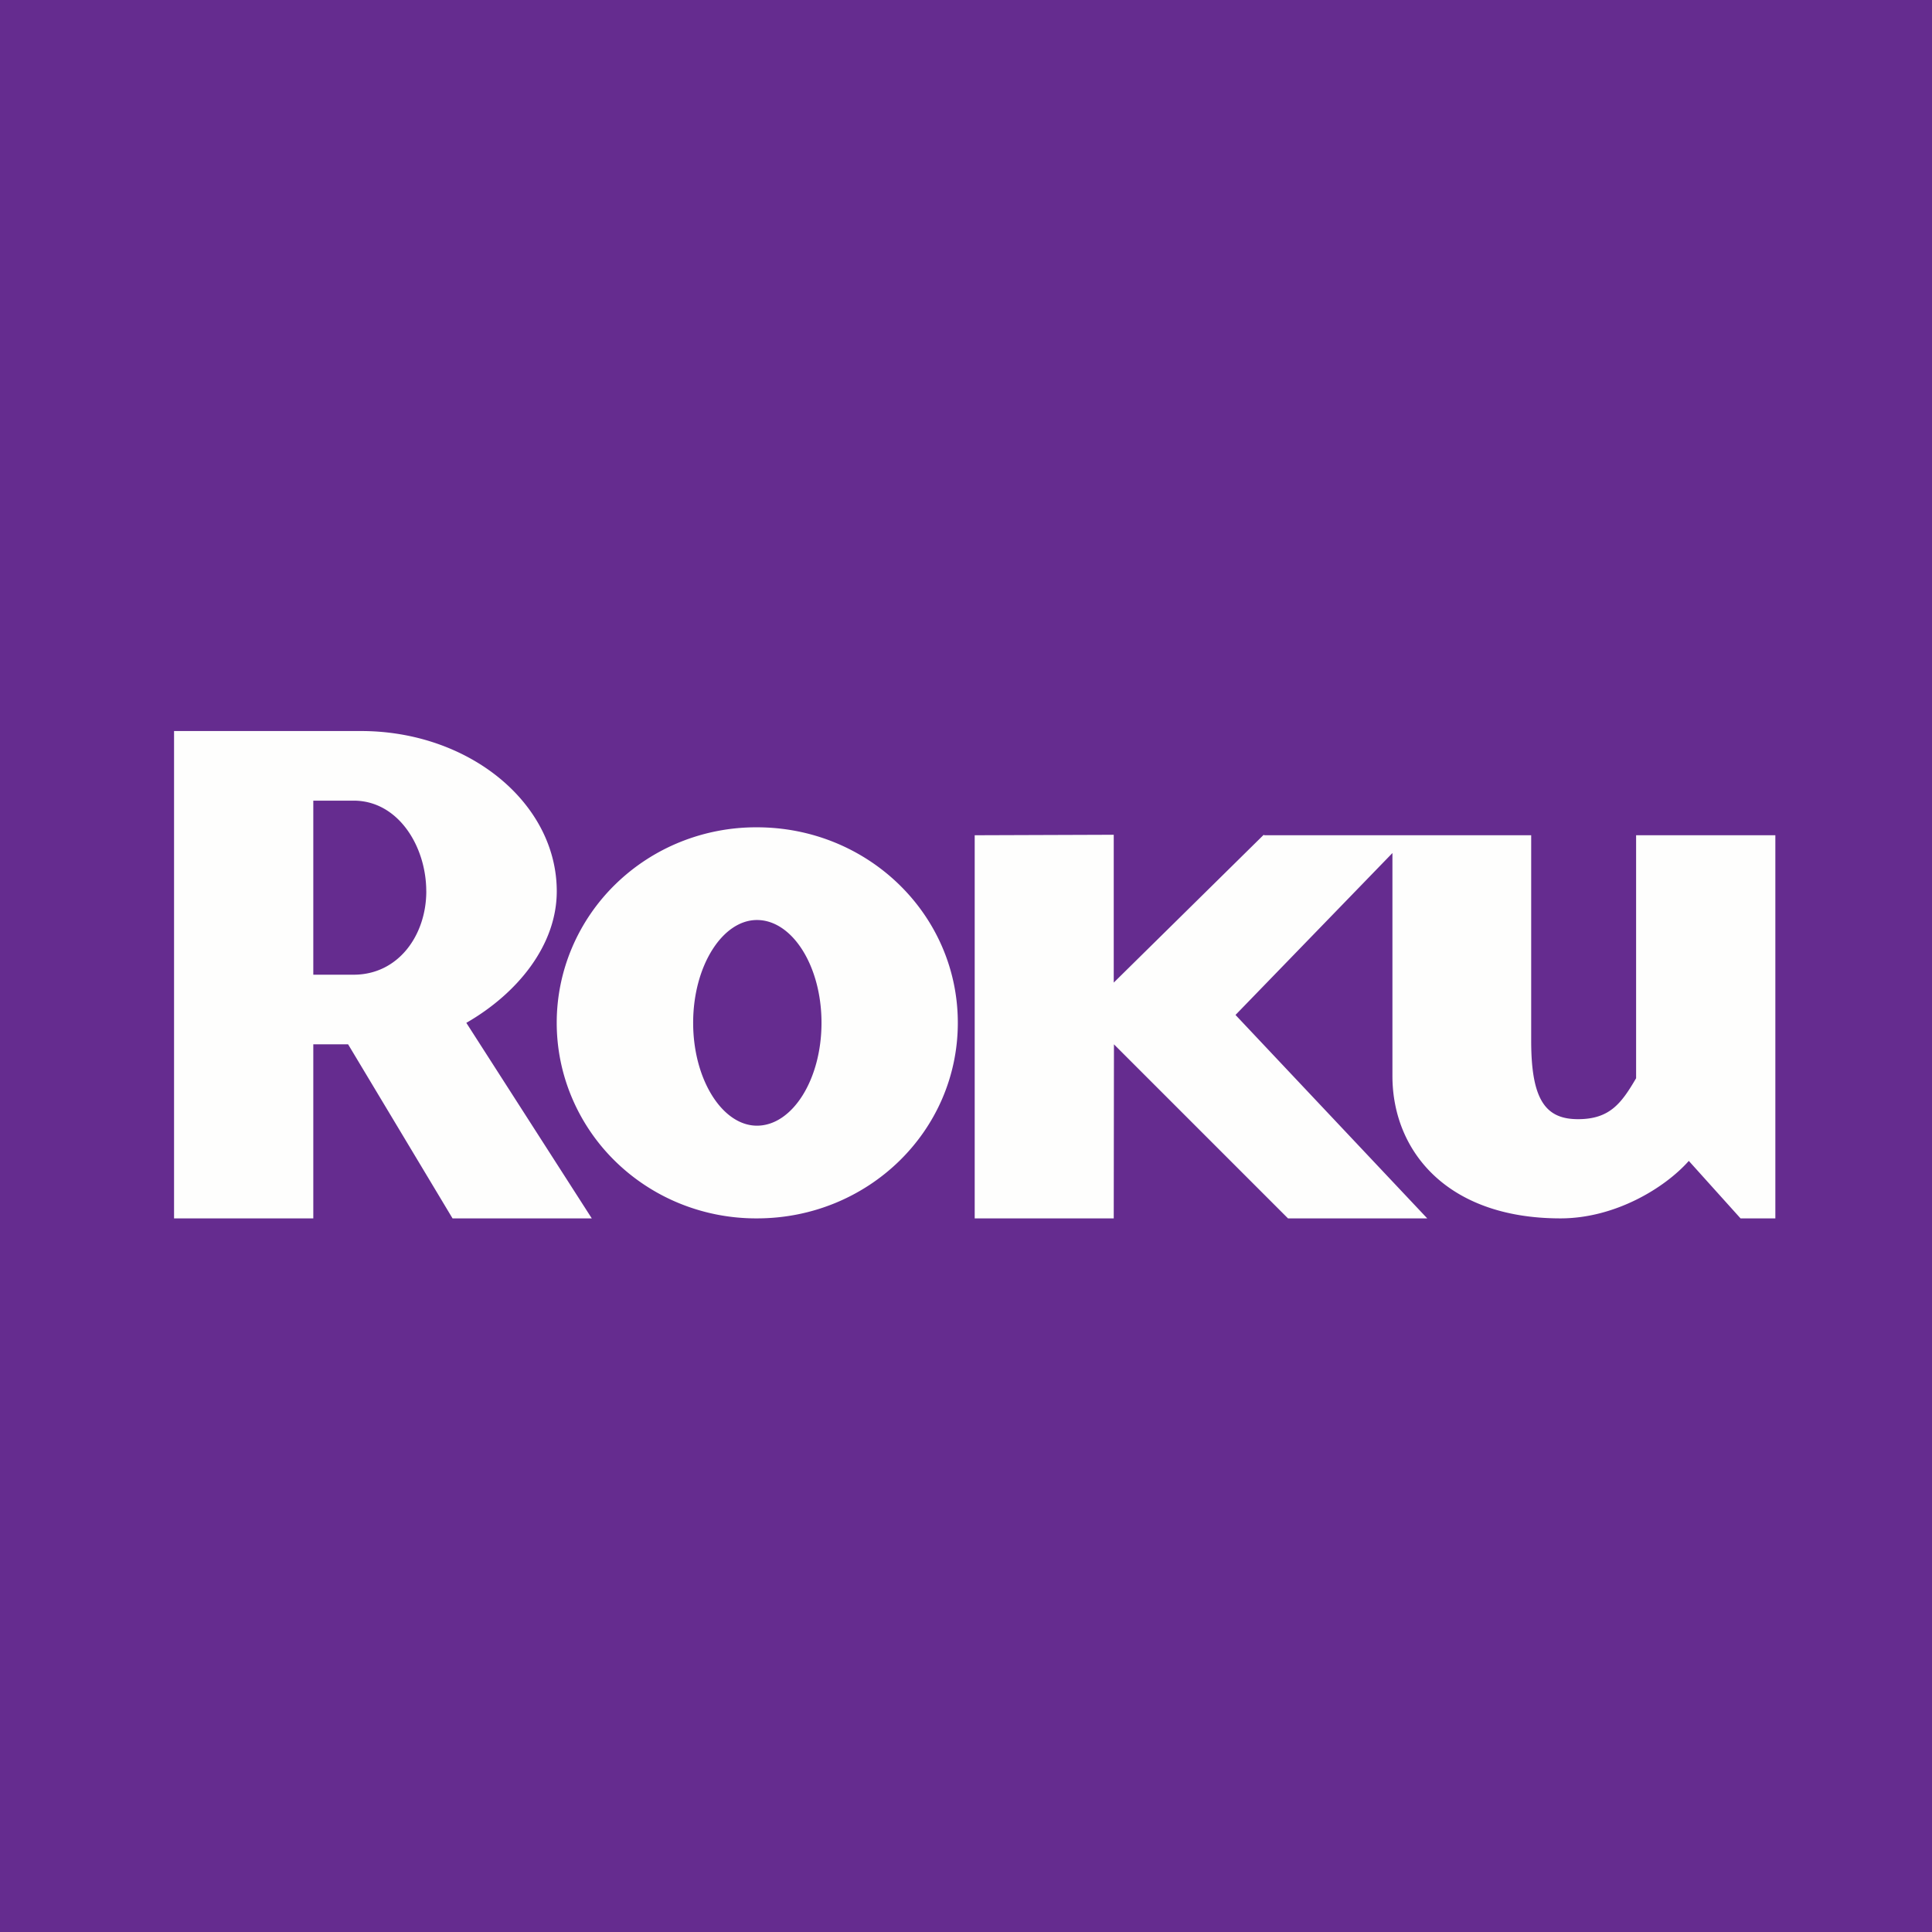
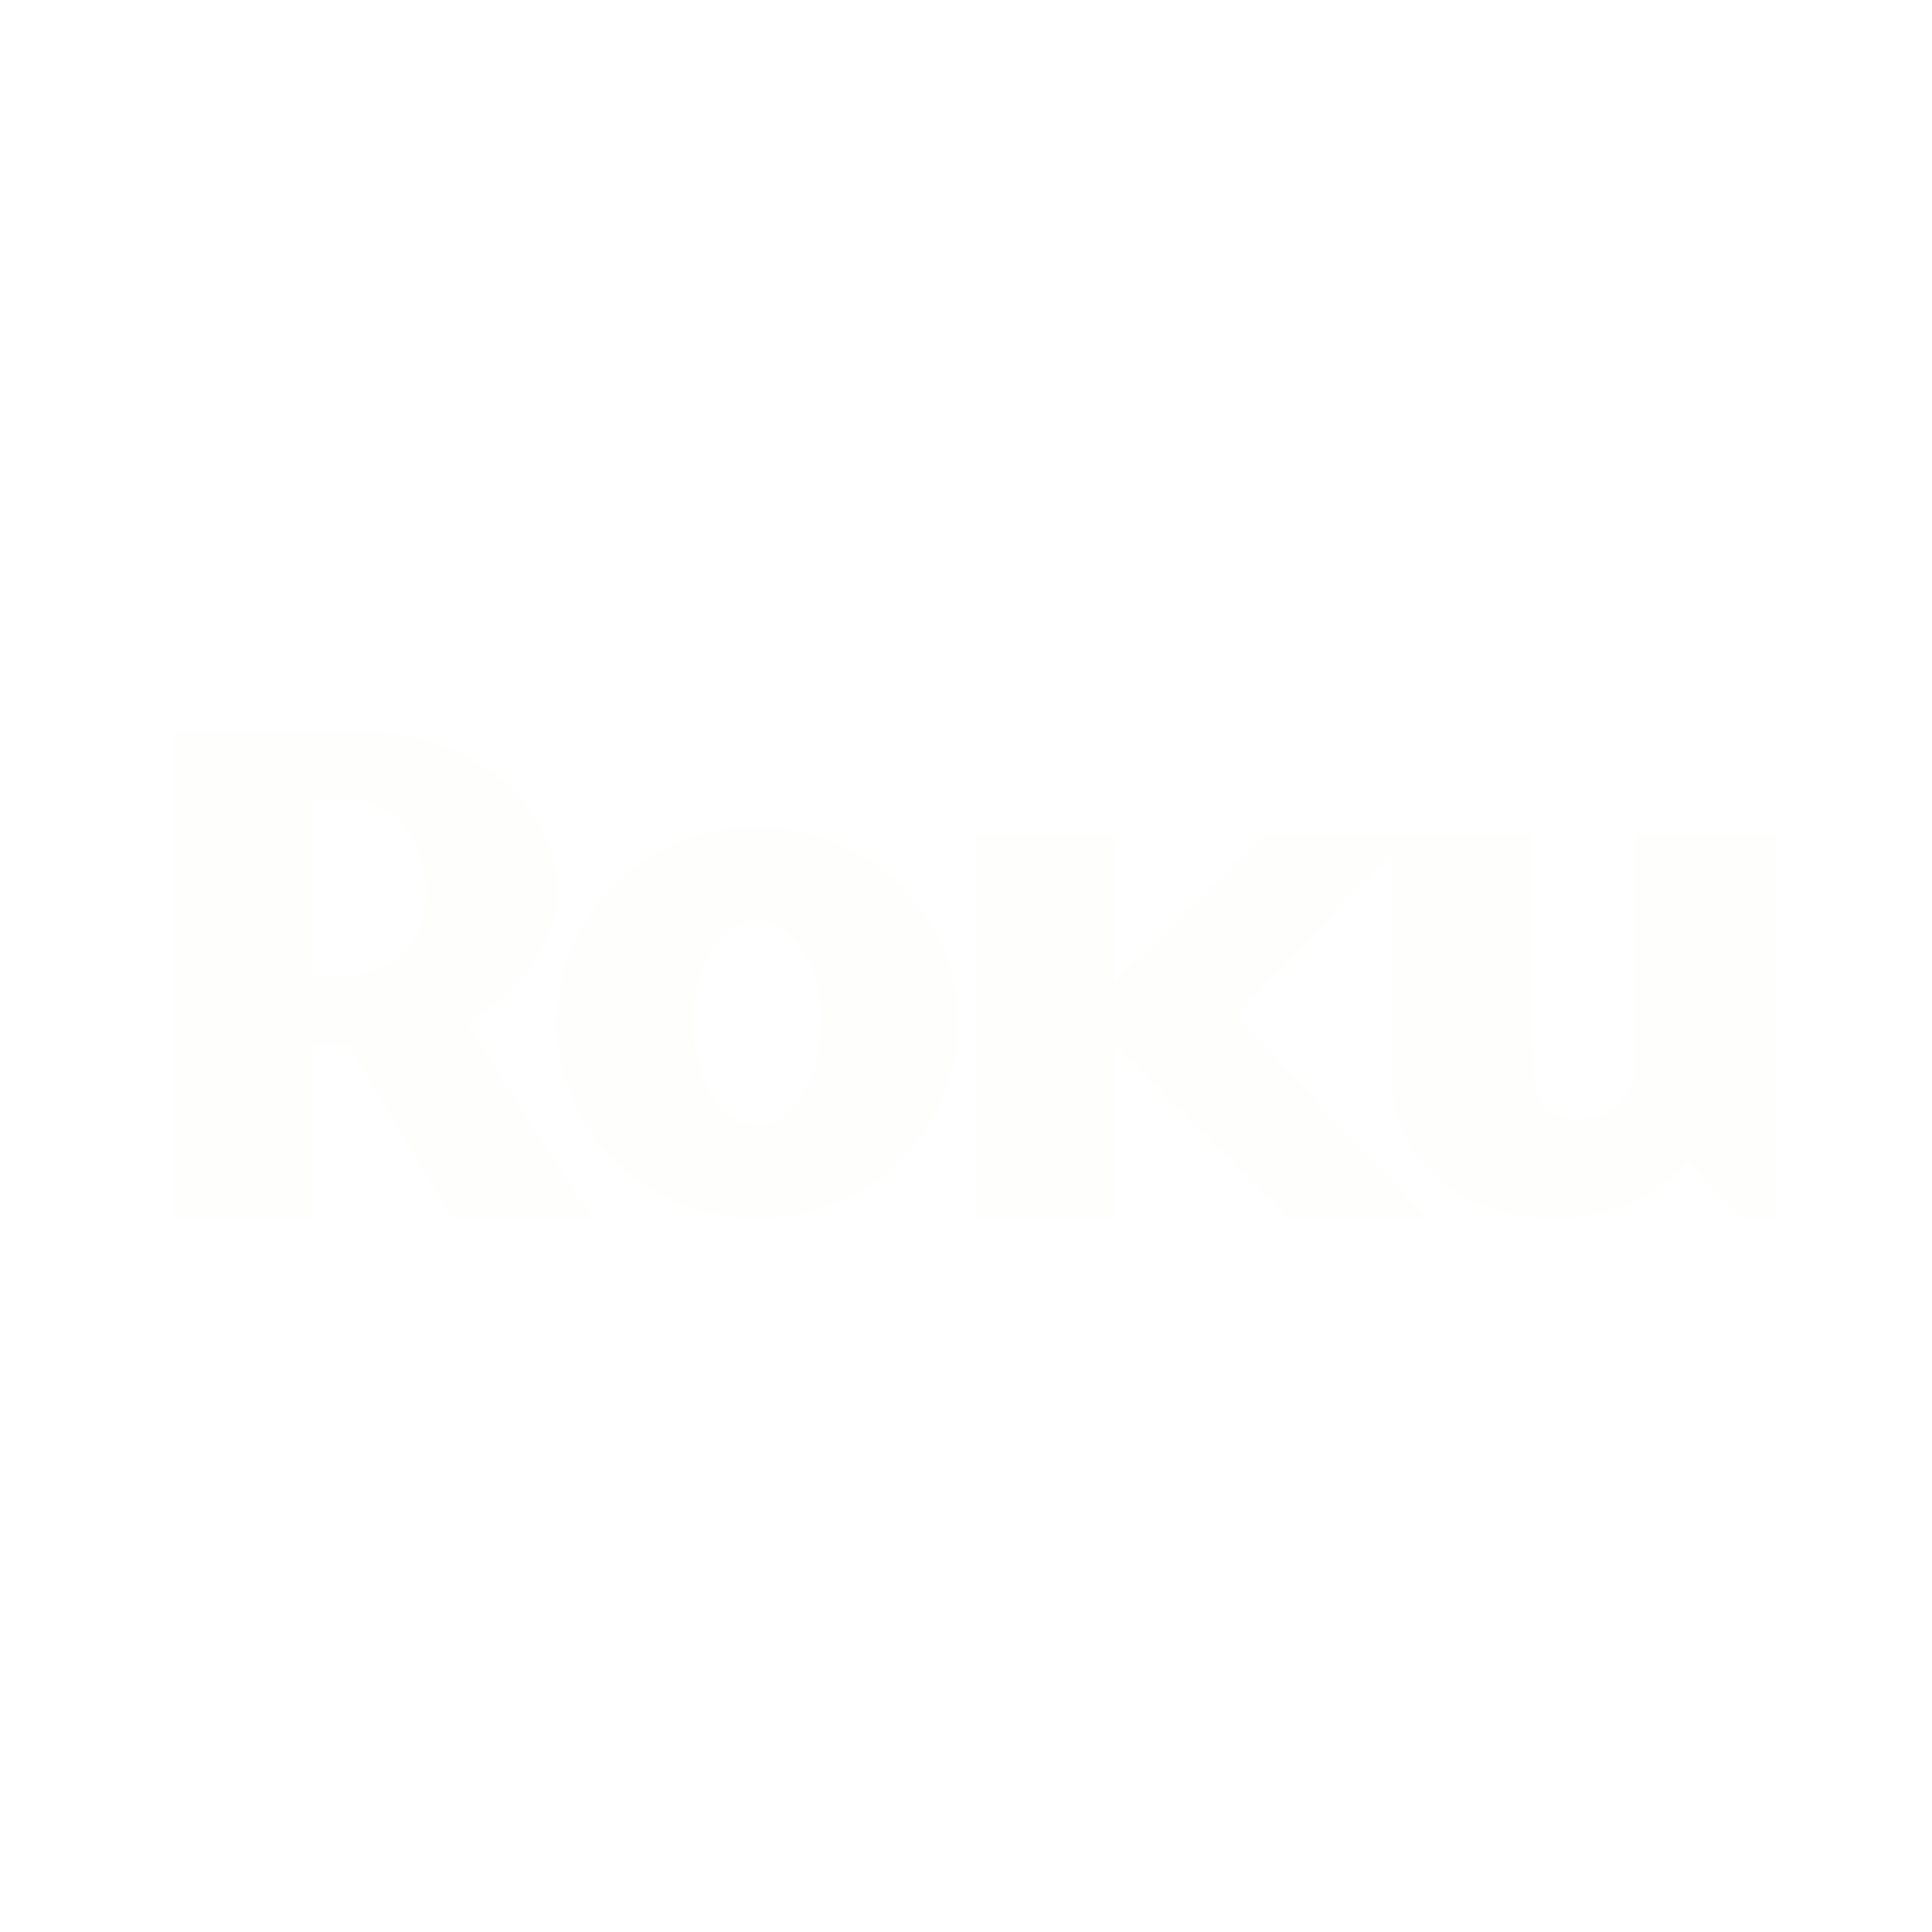
<svg xmlns="http://www.w3.org/2000/svg" viewBox="0 0 55.5 55.5">
-   <path d="M 0,0 H 55.5 V 55.5 H 0 Z" fill="rgb(101, 44, 143)" />
  <path d="M 36.304,23.979 L 31.994,28.227 V 23.98 L 28,23.994 V 35 H 31.994 L 32,30 L 37,35 H 41 L 35.492,29.156 L 40,24.505 V 30.911 C 40,33.038 41.541,35 44.828,35 C 46.388,35 47.818,34.133 48.514,33.349 L 50,35 H 51 V 23.994 H 47 V 30.974 C 46.577,31.696 46.242,32.15 45.332,32.15 C 44.409,32.15 43.986,31.613 43.986,29.9 V 23.994 H 36.314 Z M 21.744,26.429 C 20.754,26.429 19.912,27.749 19.912,29.382 C 19.912,31.015 20.754,32.337 21.745,32.337 C 22.759,32.337 23.599,31.015 23.599,29.382 S 22.759,26.429 21.745,26.429 Z M 27.515,29.382 C 27.515,32.502 24.928,35 21.745,35 A 5.827,5.827 0 0,1 19.545,34.58 A 5.734,5.734 0 0,1 17.678,33.363 A 5.608,5.608 0 0,1 16.431,31.537 A 5.518,5.518 0 0,1 16.431,27.227 A 5.607,5.607 0 0,1 17.679,25.402 A 5.737,5.737 0 0,1 19.545,24.186 A 5.828,5.828 0 0,1 21.745,23.766 C 24.928,23.766 27.515,26.265 27.515,29.382 Z M 12.245,25.602 C 12.245,24.322 11.445,23 10.159,23 H 9 V 28 H 10.159 C 11.445,28 12.246,26.864 12.246,25.603 H 12.245 Z M 13,35 L 10,30 H 9 V 35 H 5 V 21 H 10.37 C 13.468,21 15.994,23.065 15.994,25.603 C 15.994,27.152 14.869,28.536 13.396,29.383 L 17,35" fill="rgb(254, 254, 253)" />
</svg>